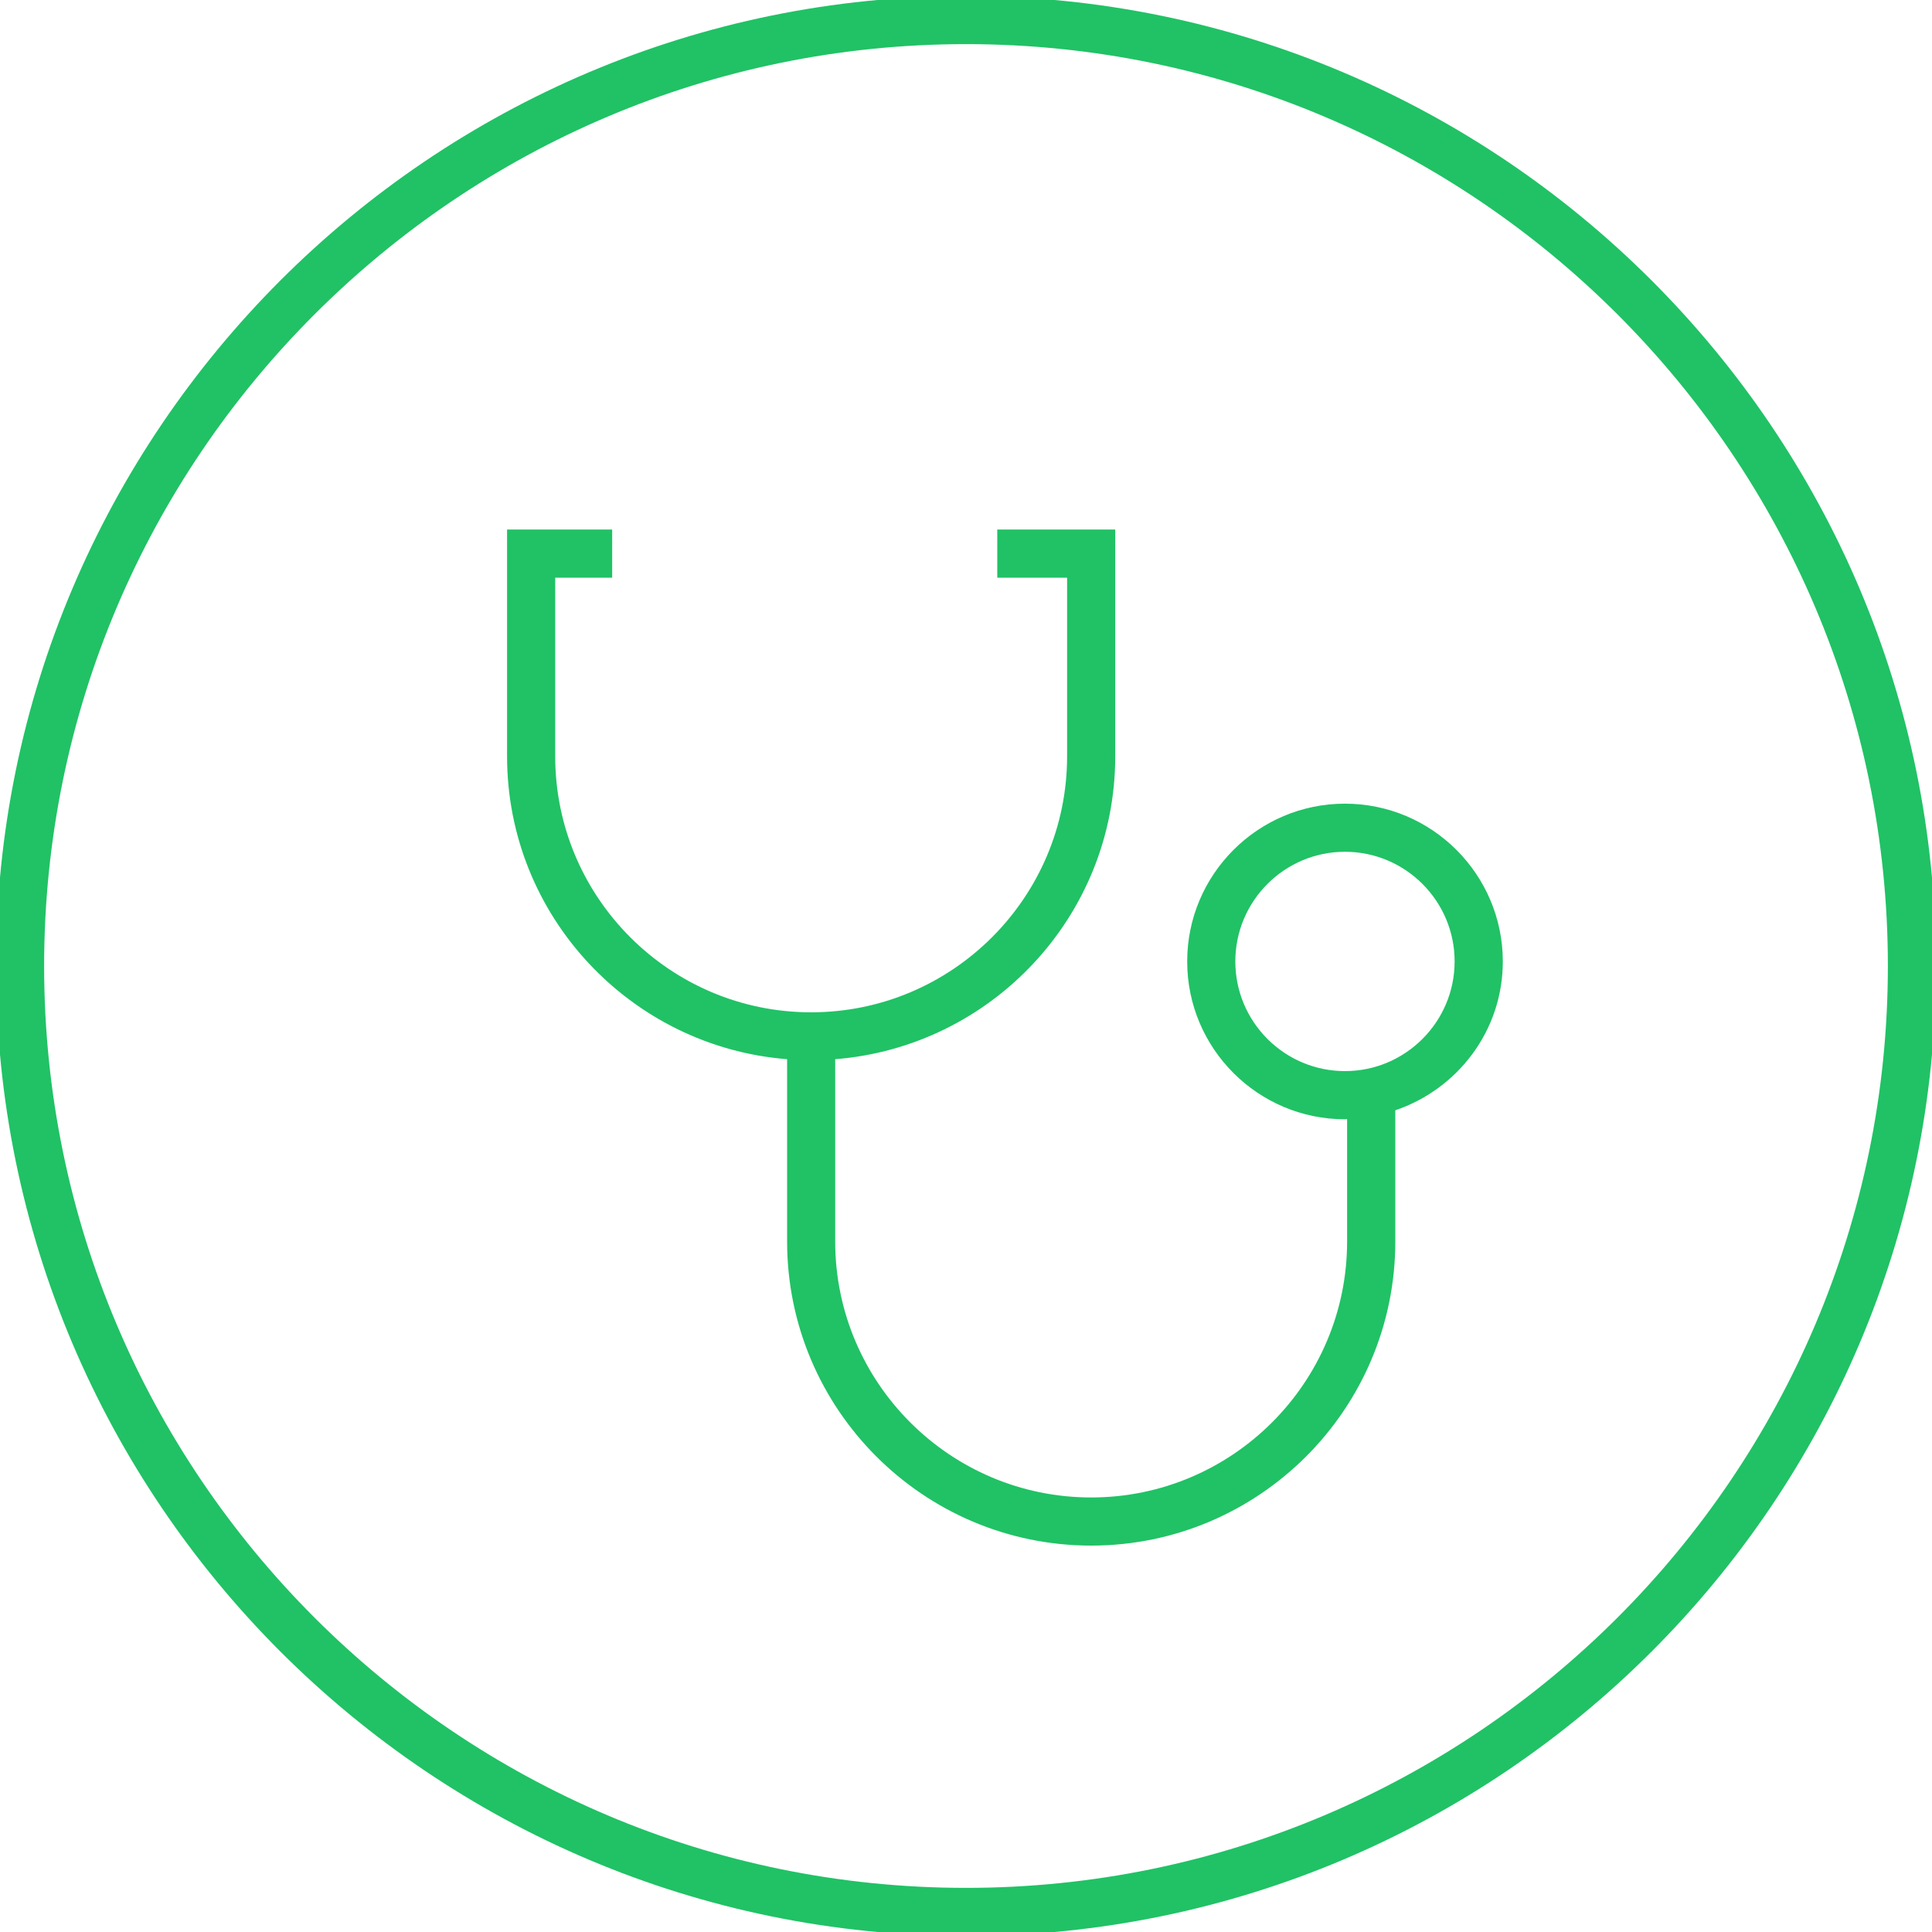
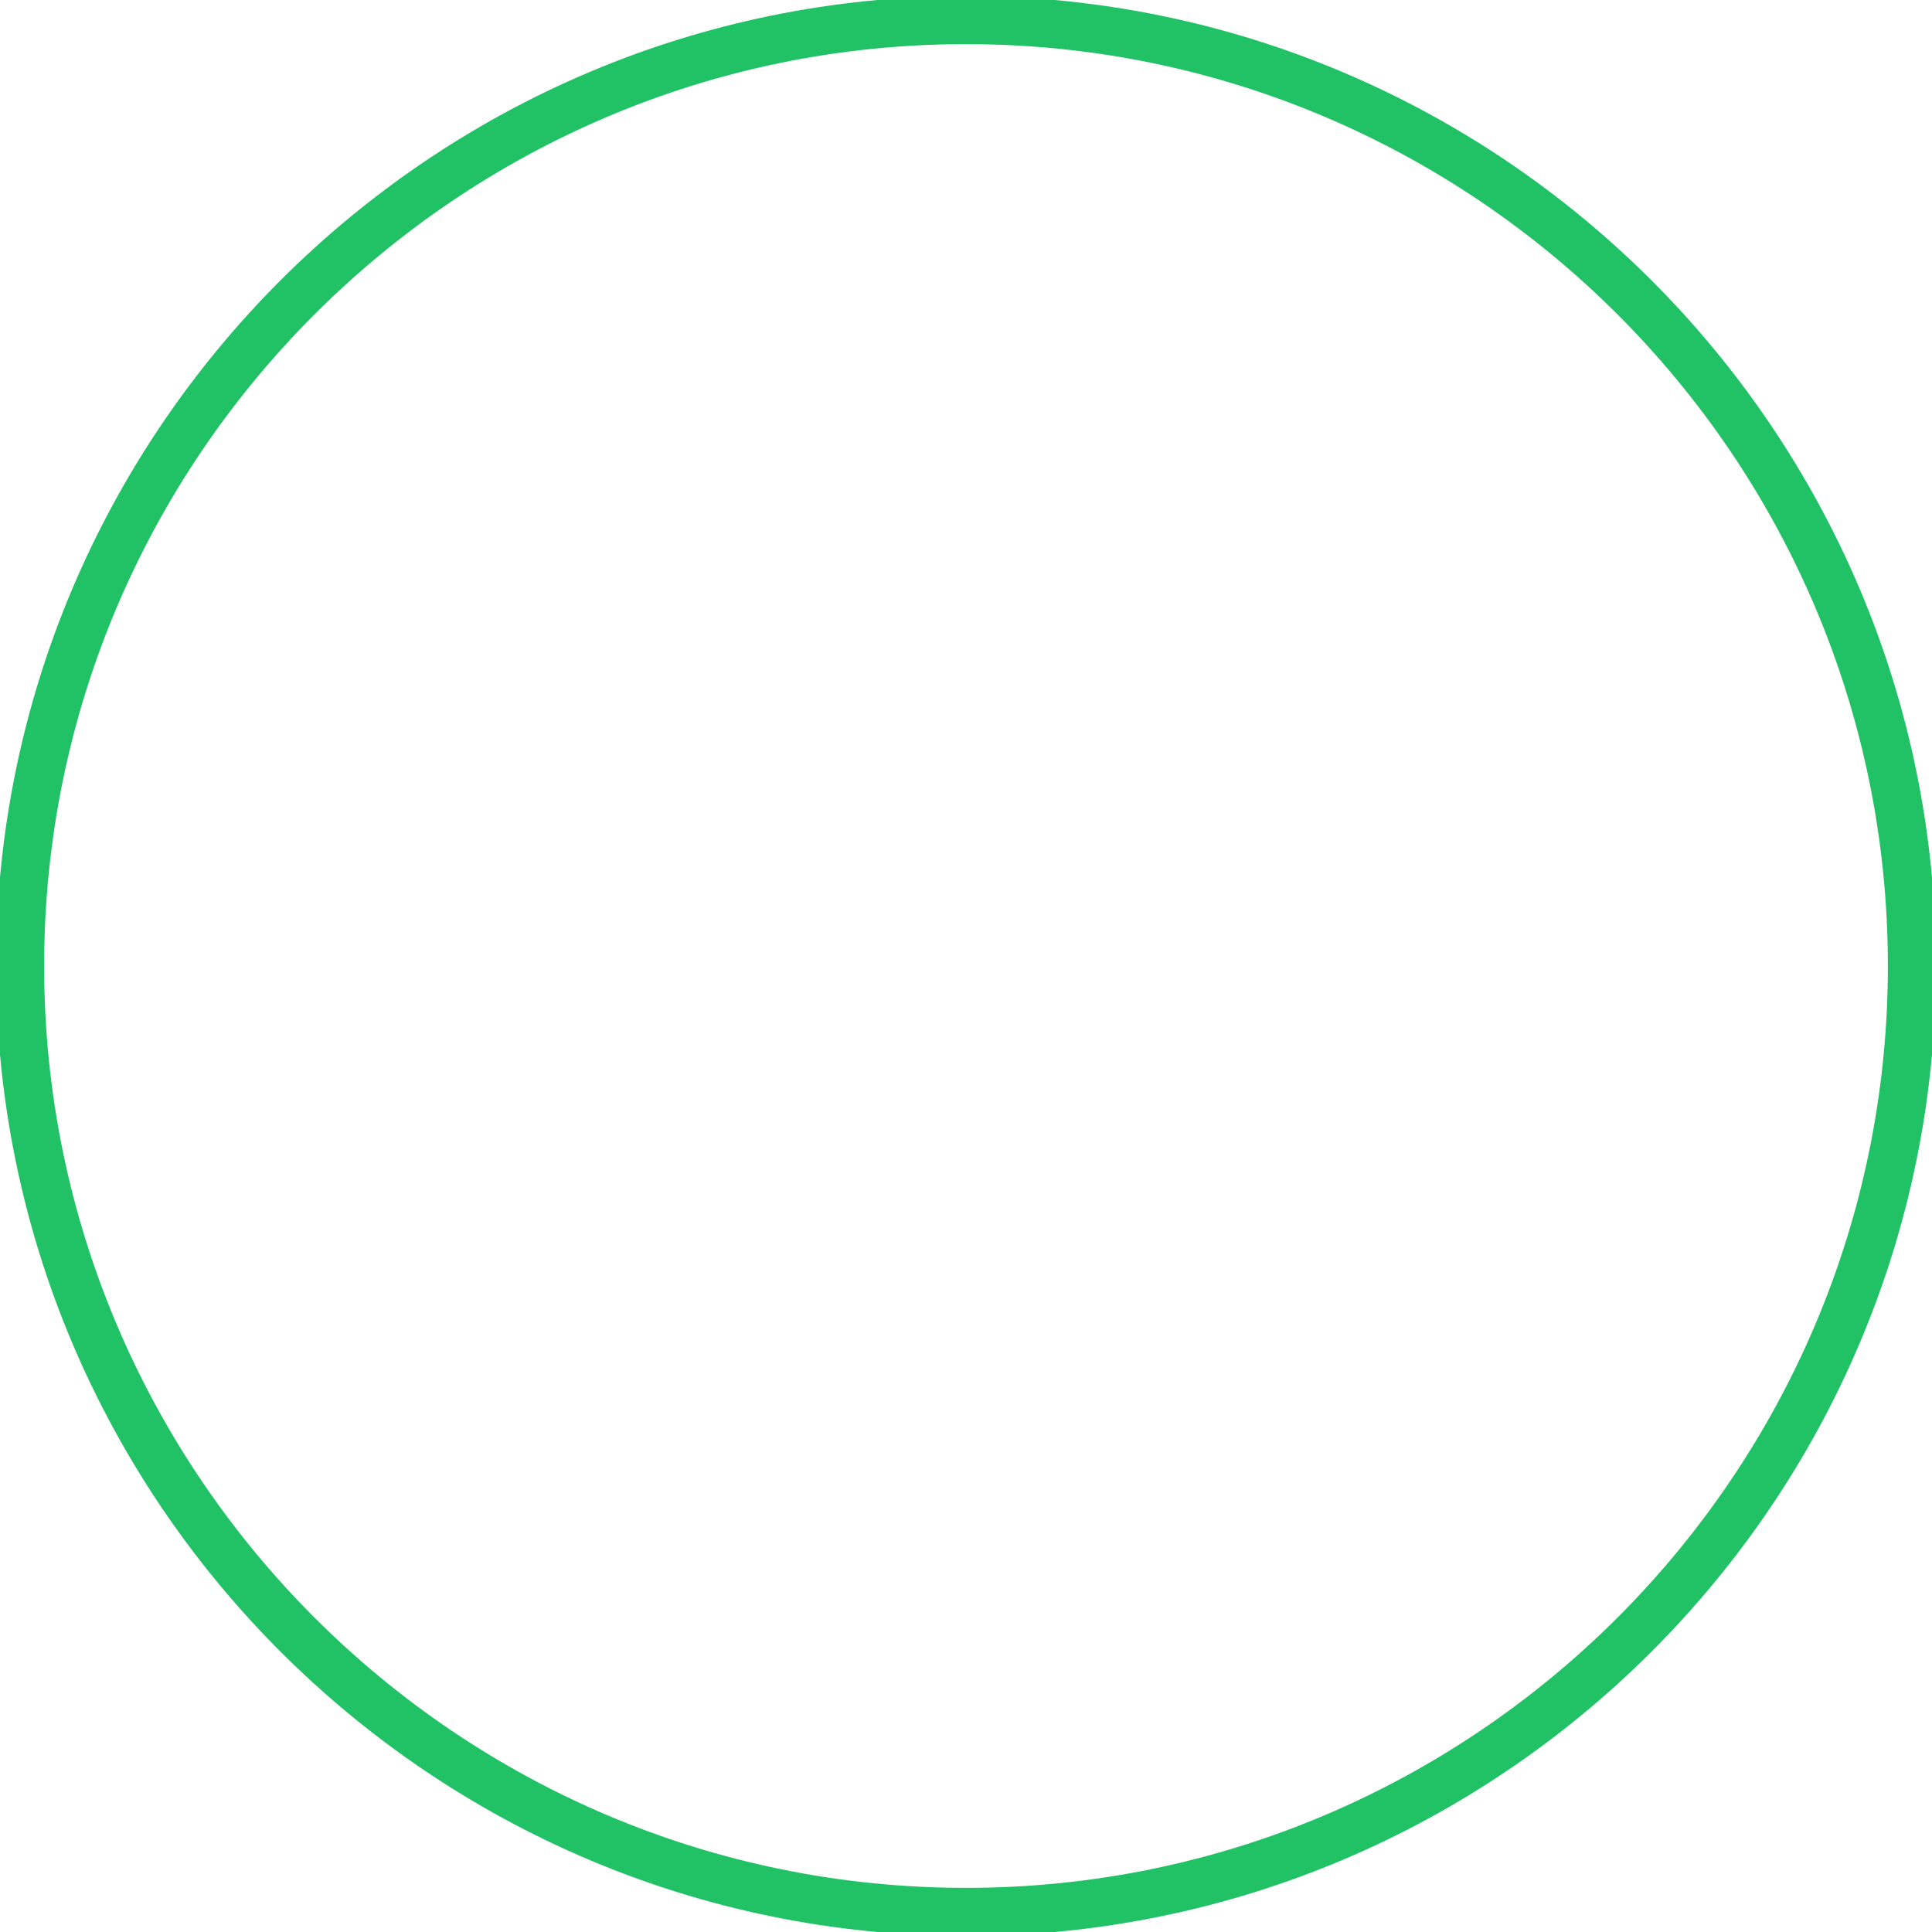
<svg xmlns="http://www.w3.org/2000/svg" version="1.1" id="Layer_1" x="0px" y="0px" width="60.2px" height="60.2px" viewBox="0 0 60.2 60.2" style="enable-background:new 0 0 60.2 60.2;" xml:space="preserve">
  <style type="text/css">
	.st0{fill:#20C265;}
</style>
  <g>
-     <path class="st0" d="M-85.725,1.475h-12.2l-9.2-5.8l-24.4,5.1l11,52l9.9-2.1v3.9h38.6v-39.8L-85.725,1.475z M-85.125,4.775l9.7,9.4   h-9.7V4.775z M-101.725,1.475h-3.6l-0.6-2.6L-101.725,1.475z M-118.925,50.375l-10.2-48l21-4.5l0.8,3.6h-3.3v15.6l-9.2,2l0.4,2   l8.8-1.9v5.5l-7.7,1.6l0.4,2l7.3-1.5v5.6l-6.1,1.3l0.4,2l5.7-1.2v5.6l-4.6,1l0.4,2l4.2-0.9v6.5L-118.925,50.375z M-74.025,52.575   h-34.6v-49.1h21.5v12.8h13.1V52.575z" />
-     <path class="st0" d="M-89.925,20.175h-1.7v2.7c-2.4,0.4-4,2.1-4,4.3c0,2.3,1.7,3.5,4.4,4.6c2,0.8,3,1.7,3,3.1   c0,1.5-1.3,2.6-3.1,2.6c-1.5,0-2.9-0.5-3.8-1.1l-0.6,1.8c0.9,0.7,2.5,1.1,4,1.2v2.7h1.7v-2.8c2.7-0.5,4.2-2.4,4.2-4.5   c0-2.4-1.4-3.7-4.1-4.8c-2.3-1-3.3-1.6-3.3-3c0-1.1,0.8-2.3,2.8-2.3c1.7,0,2.8,0.6,3.3,0.9l0.7-1.7c-0.8-0.4-1.9-0.9-3.4-0.9v-2.8   H-89.925z" />
-   </g>
+     </g>
  <g>
    <path class="st0" d="M30.1-0.125C13.434-0.125-0.125,13.434-0.125,30.1c0,16.667,13.559,30.225,30.225,30.225   c16.667,0,30.225-13.559,30.225-30.225C60.325,13.434,46.766-0.125,30.1-0.125z M30.1,58.825   c-15.839,0-28.725-12.886-28.725-28.725c0-15.839,12.886-28.725,28.725-28.725c15.839,0,28.725,12.886,28.725,28.725   C58.825,45.939,45.939,58.825,30.1,58.825z" />
-     <path class="st0" d="M41.908,25.042c-2.711,0-4.916,2.206-4.916,4.917s2.205,4.917,4.916,4.917c0.023,0,0.044-0.007,0.067-0.007   v3.815c0,4.397-3.577,7.976-7.975,7.976c-4.398,0-7.976-3.578-7.976-7.976v-5.68c4.875-0.385,8.726-4.466,8.726-9.438V16.5   l-3.676,0V18l2.176,0v5.567c0,4.398-3.578,7.976-7.976,7.976S17.3,27.964,17.3,23.566V18h1.775v-1.5H15.8v7.066   c0,4.971,3.851,9.053,8.726,9.438v5.68c0,5.225,4.25,9.476,9.476,9.476c5.225,0,9.475-4.251,9.475-9.476v-4.088   c1.94-0.658,3.35-2.477,3.35-4.637C46.825,27.247,44.619,25.042,41.908,25.042z M41.908,33.375c-1.884,0-3.416-1.532-3.416-3.417   s1.532-3.417,3.416-3.417s3.417,1.533,3.417,3.417S43.792,33.375,41.908,33.375z" />
  </g>
</svg>